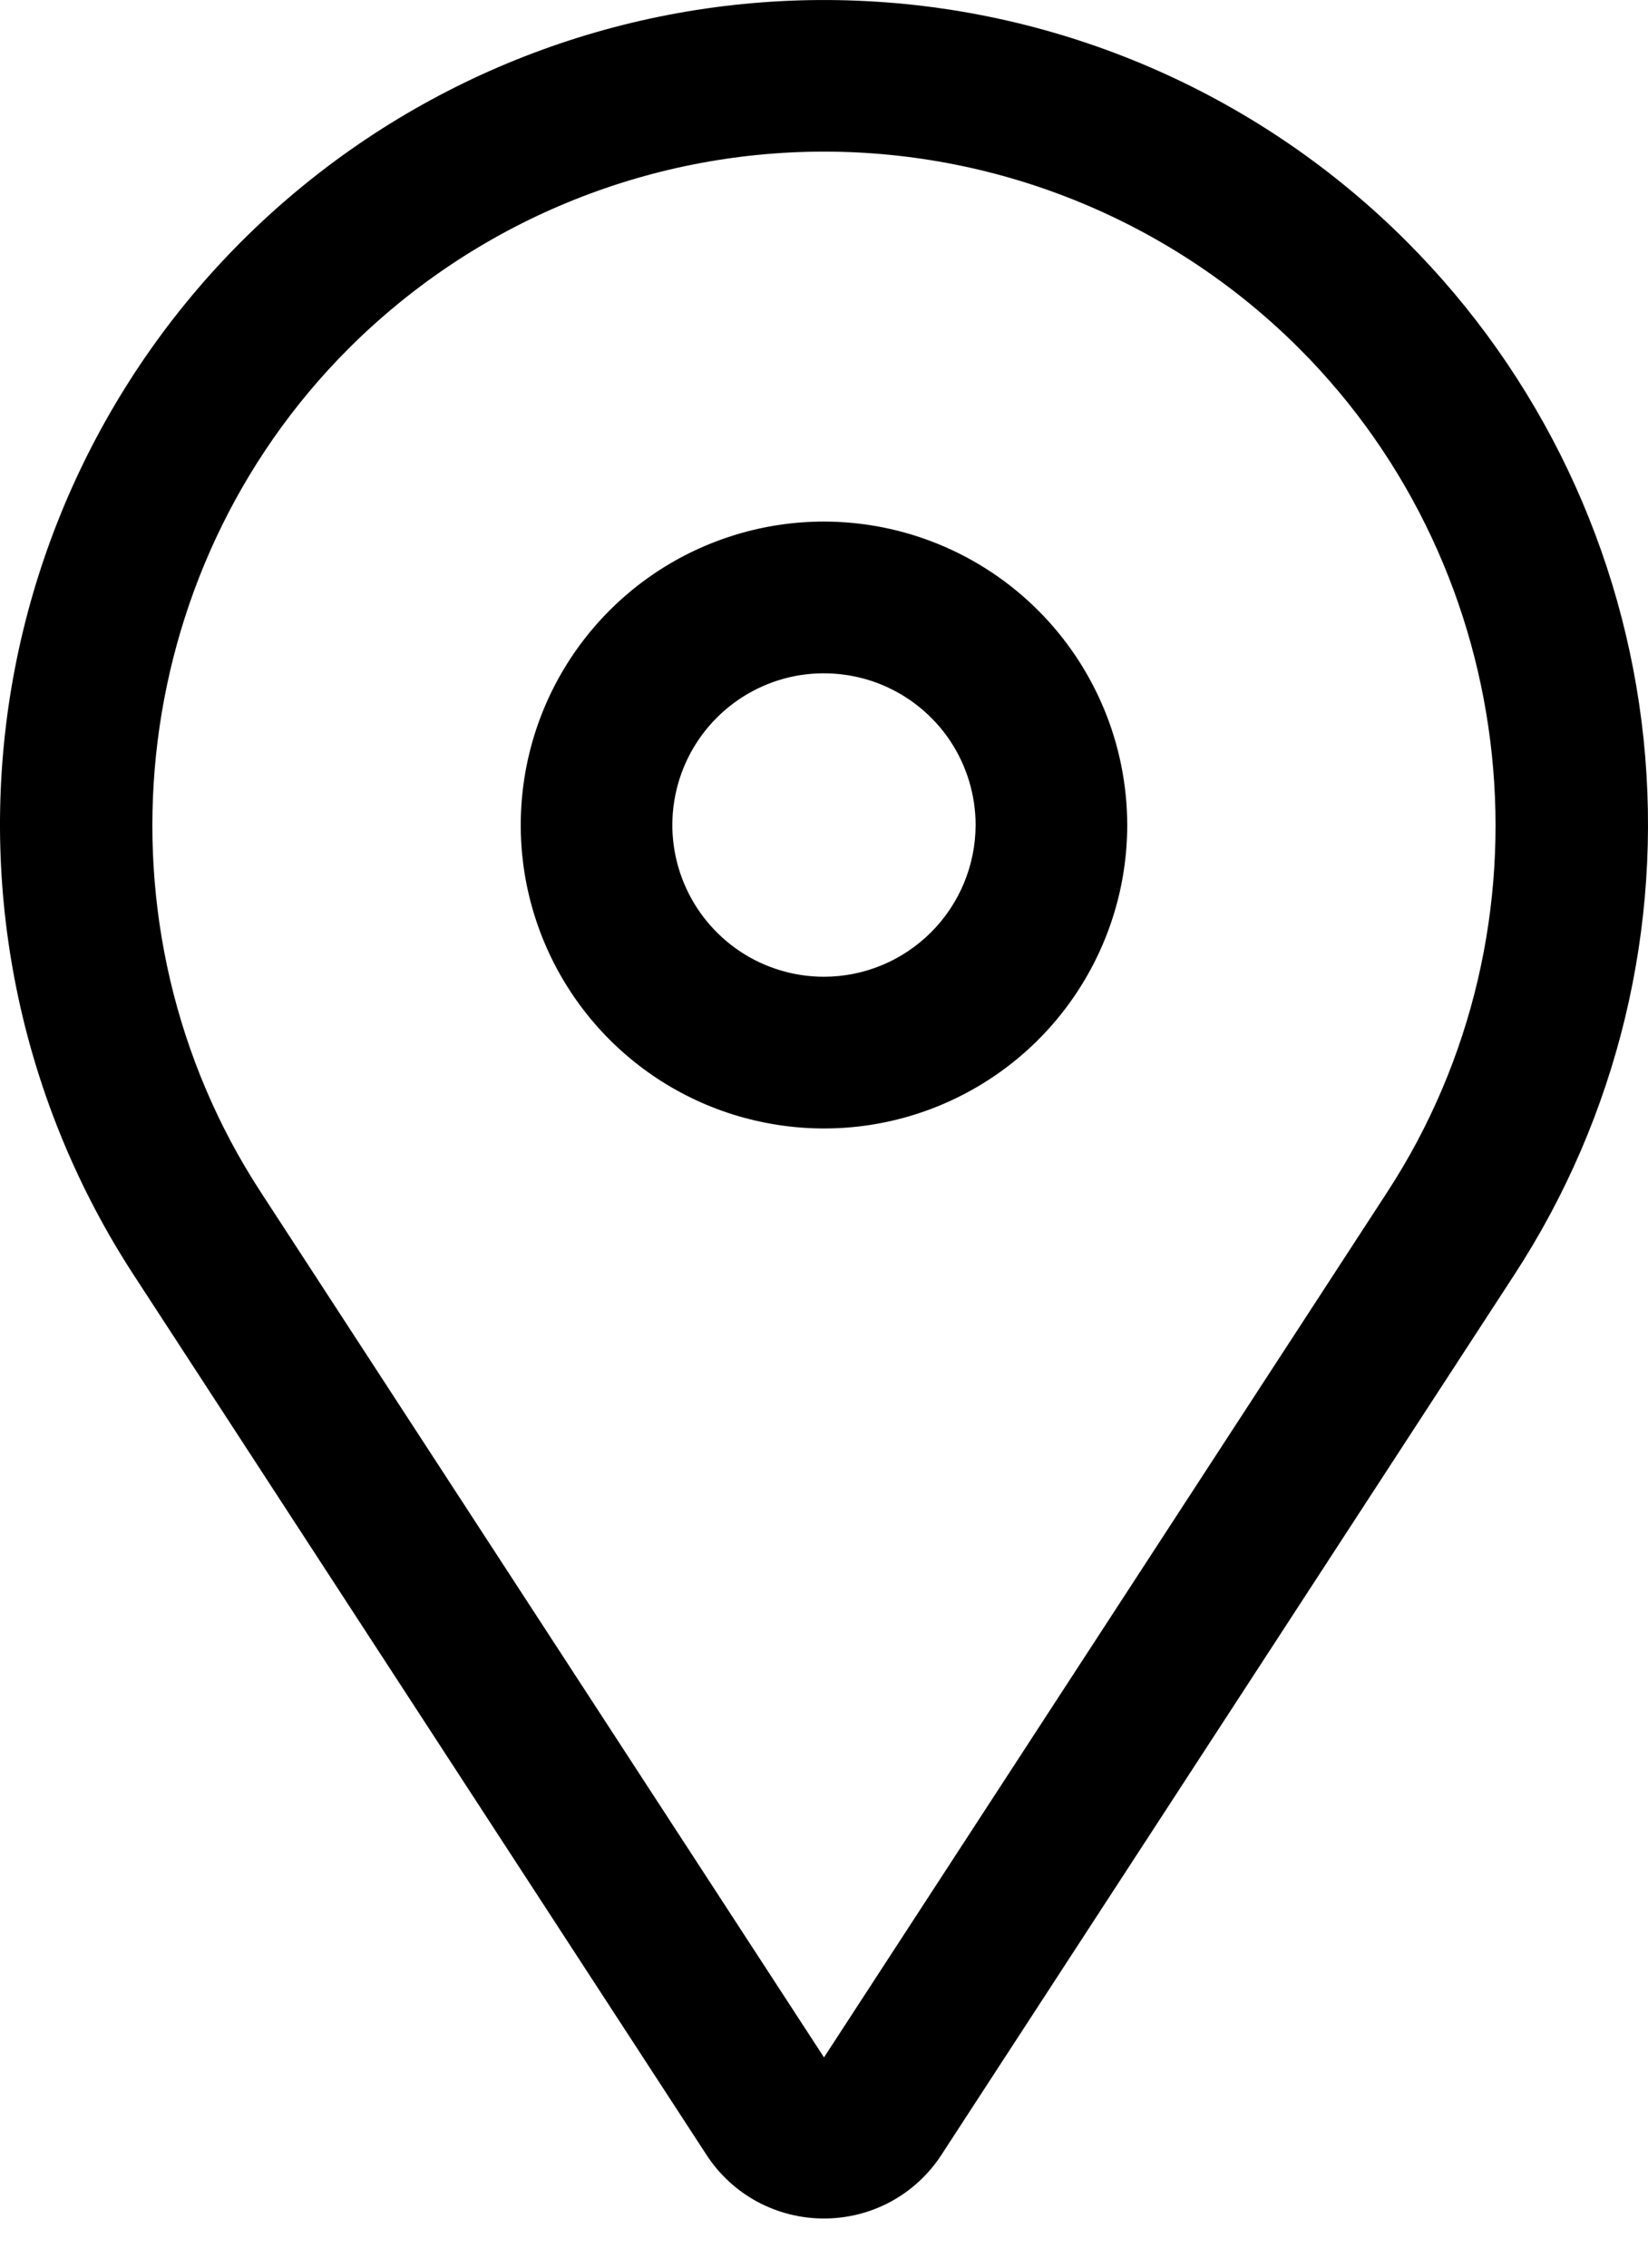
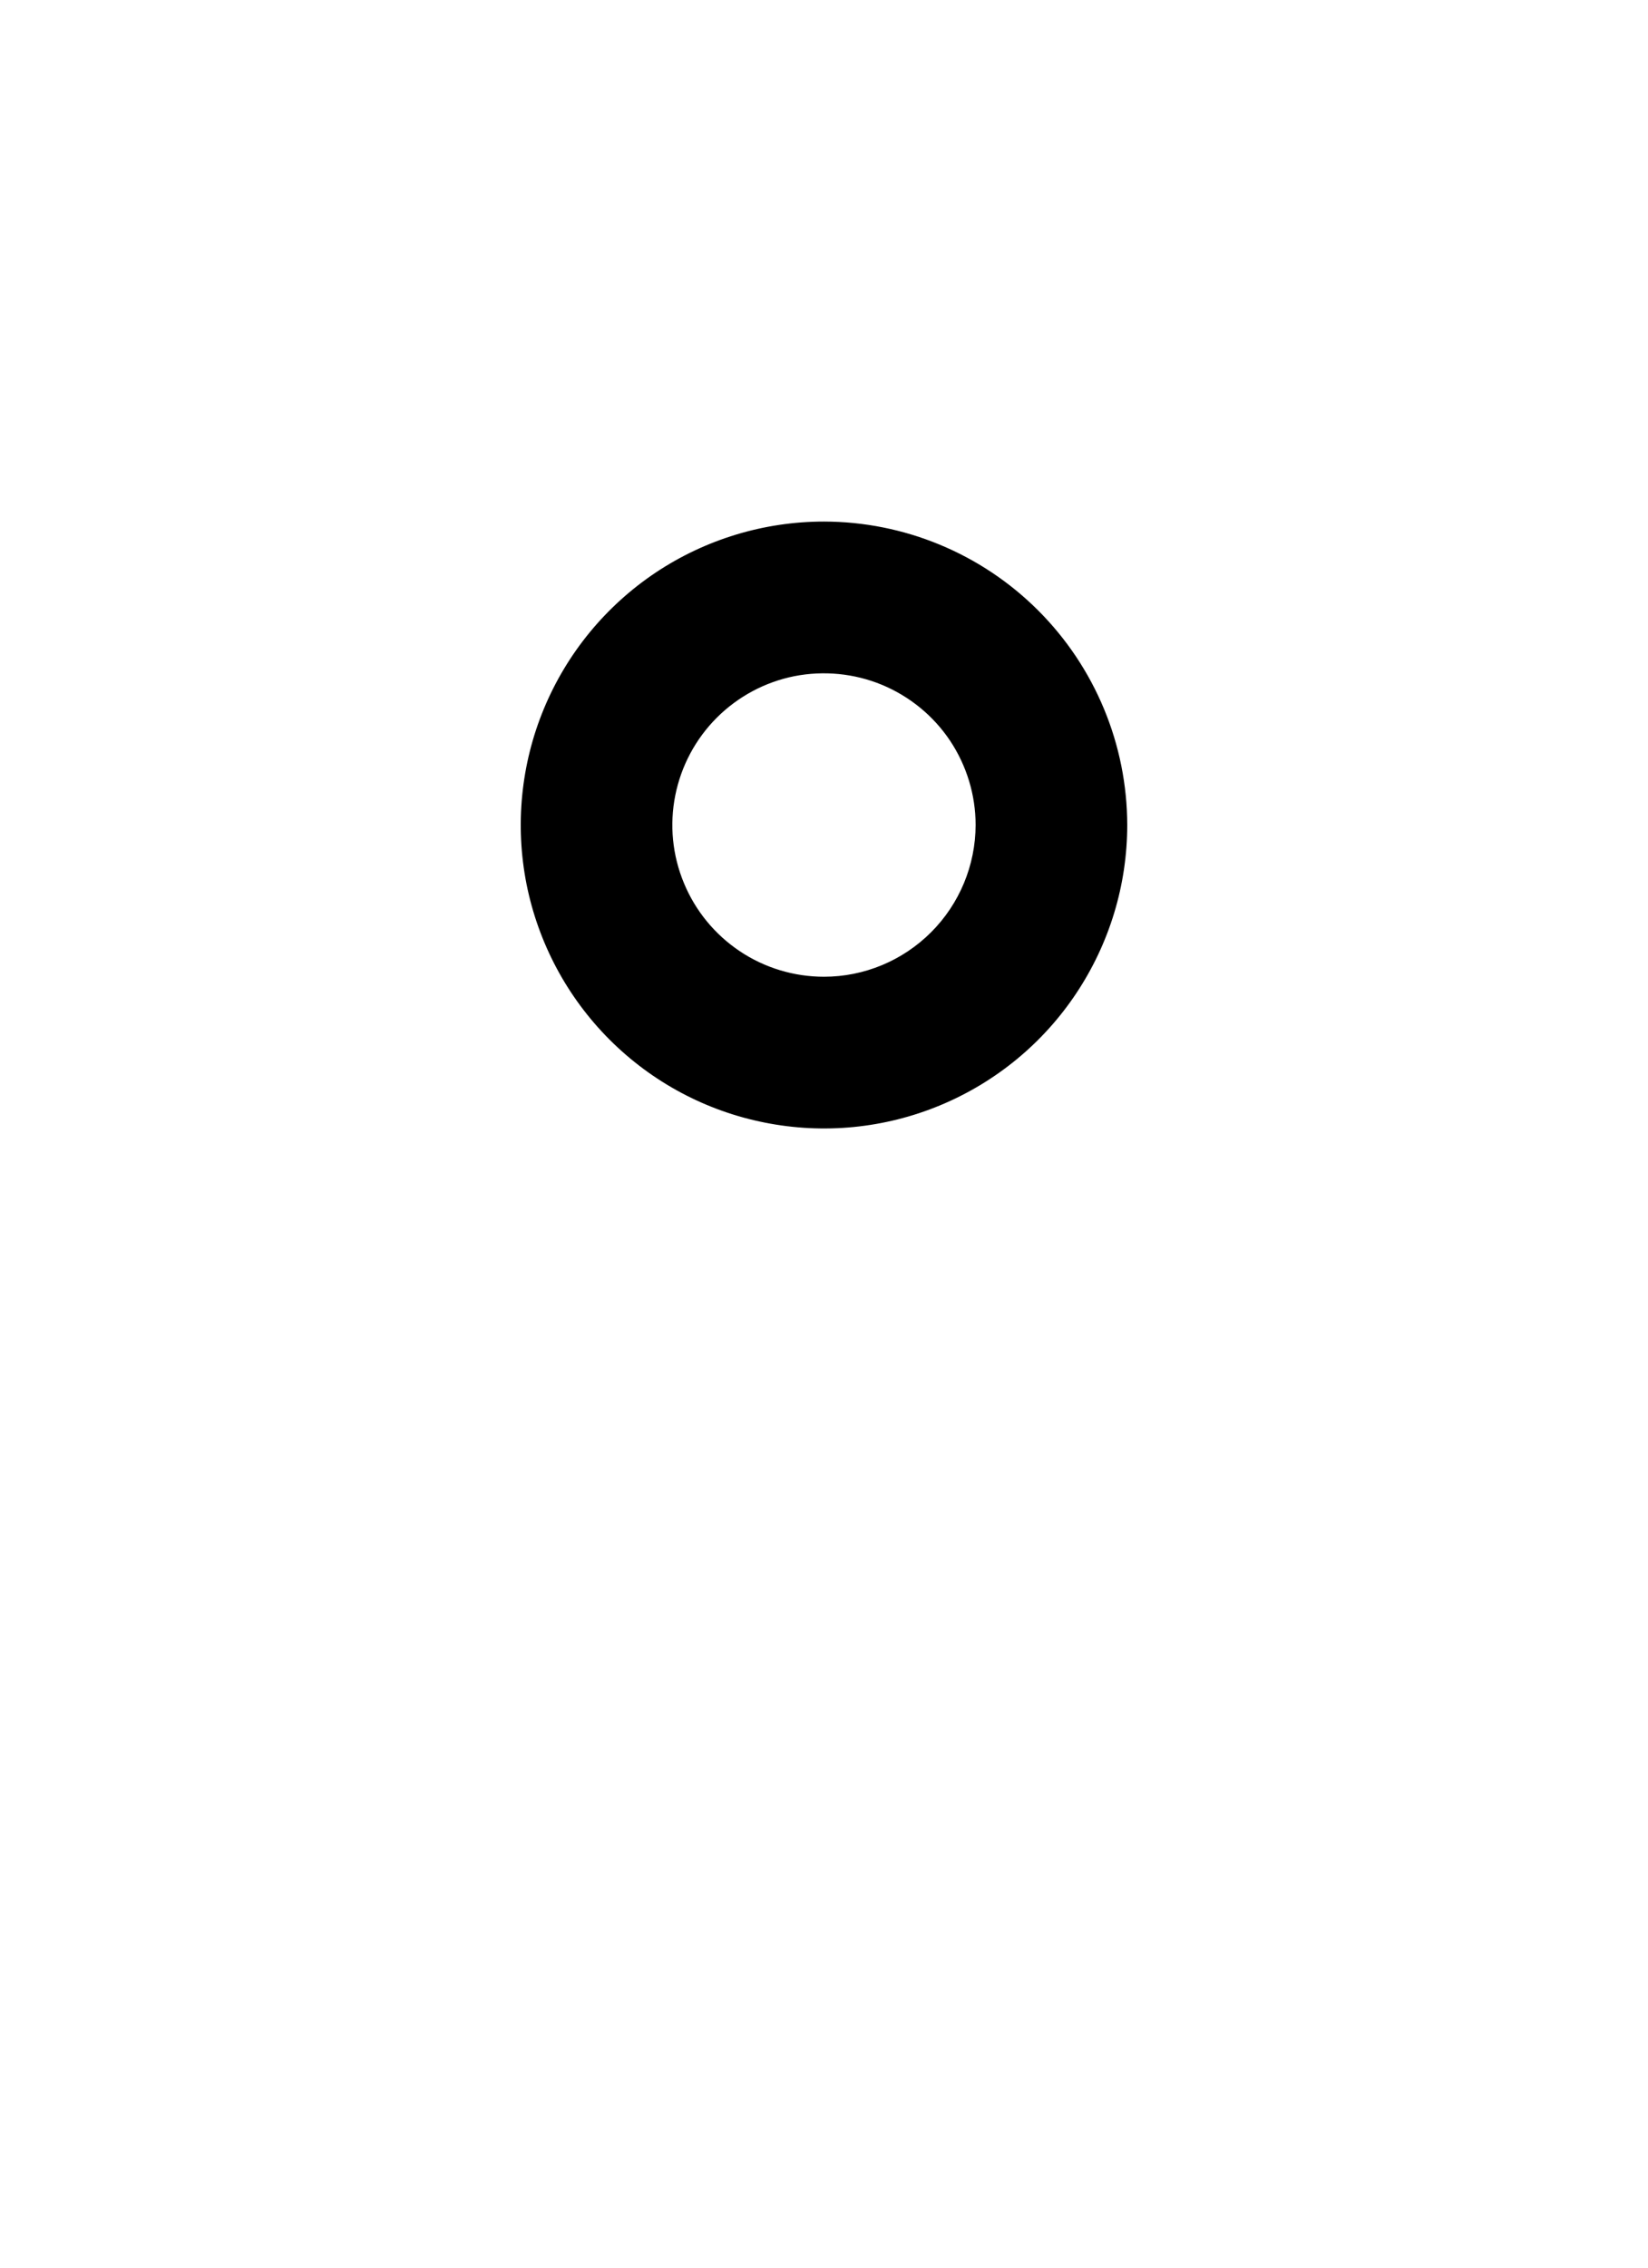
<svg xmlns="http://www.w3.org/2000/svg" width="16" height="22" viewBox="0 0 16 22" fill="none">
  <g id="ð¦ icon &quot;location pin&quot;">
    <path id="Vector" d="M8 5.06C7.417 5.06 6.848 5.233 6.364 5.556C5.88 5.88 5.503 6.339 5.28 6.877C5.057 7.415 4.999 8.007 5.112 8.578C5.226 9.149 5.506 9.674 5.918 10.086C6.33 10.498 6.854 10.778 7.425 10.891C7.996 11.005 8.588 10.947 9.126 10.724C9.664 10.501 10.124 10.124 10.447 9.64C10.771 9.155 10.944 8.586 10.944 8.004C10.943 7.224 10.632 6.475 10.08 5.923C9.528 5.371 8.78 5.061 8 5.06ZM8 9.476C7.709 9.476 7.424 9.39 7.182 9.228C6.94 9.066 6.751 8.836 6.64 8.567C6.528 8.298 6.499 8.002 6.556 7.717C6.613 7.431 6.753 7.169 6.959 6.963C7.165 6.757 7.427 6.617 7.712 6.56C7.998 6.504 8.294 6.533 8.563 6.644C8.832 6.756 9.062 6.944 9.224 7.186C9.385 7.428 9.472 7.713 9.472 8.004C9.471 8.394 9.316 8.768 9.04 9.044C8.764 9.32 8.39 9.476 8 9.476Z" fill="black" />
-     <path id="Vector_2" d="M13.657 2.343C12.258 0.944 10.391 0.113 8.416 0.011C6.441 -0.092 4.497 0.541 2.961 1.787C1.425 3.032 0.405 4.803 0.097 6.757C-0.21 8.711 0.217 10.709 1.296 12.366L6.858 20.904C6.982 21.095 7.151 21.251 7.35 21.359C7.55 21.467 7.773 21.523 8 21.523C8.226 21.523 8.45 21.467 8.649 21.359C8.848 21.251 9.017 21.095 9.141 20.904L14.703 12.366C15.705 10.829 16.147 8.994 15.957 7.169C15.766 5.344 14.954 3.64 13.657 2.343ZM13.47 11.563L8 19.96L2.53 11.563C0.855 8.992 1.214 5.553 3.383 3.383C3.99 2.777 4.709 2.296 5.501 1.968C6.293 1.64 7.142 1.471 8 1.471C8.857 1.471 9.706 1.64 10.498 1.968C11.29 2.296 12.01 2.777 12.616 3.383C14.785 5.553 15.144 8.992 13.47 11.563Z" fill="black" />
  </g>
</svg>